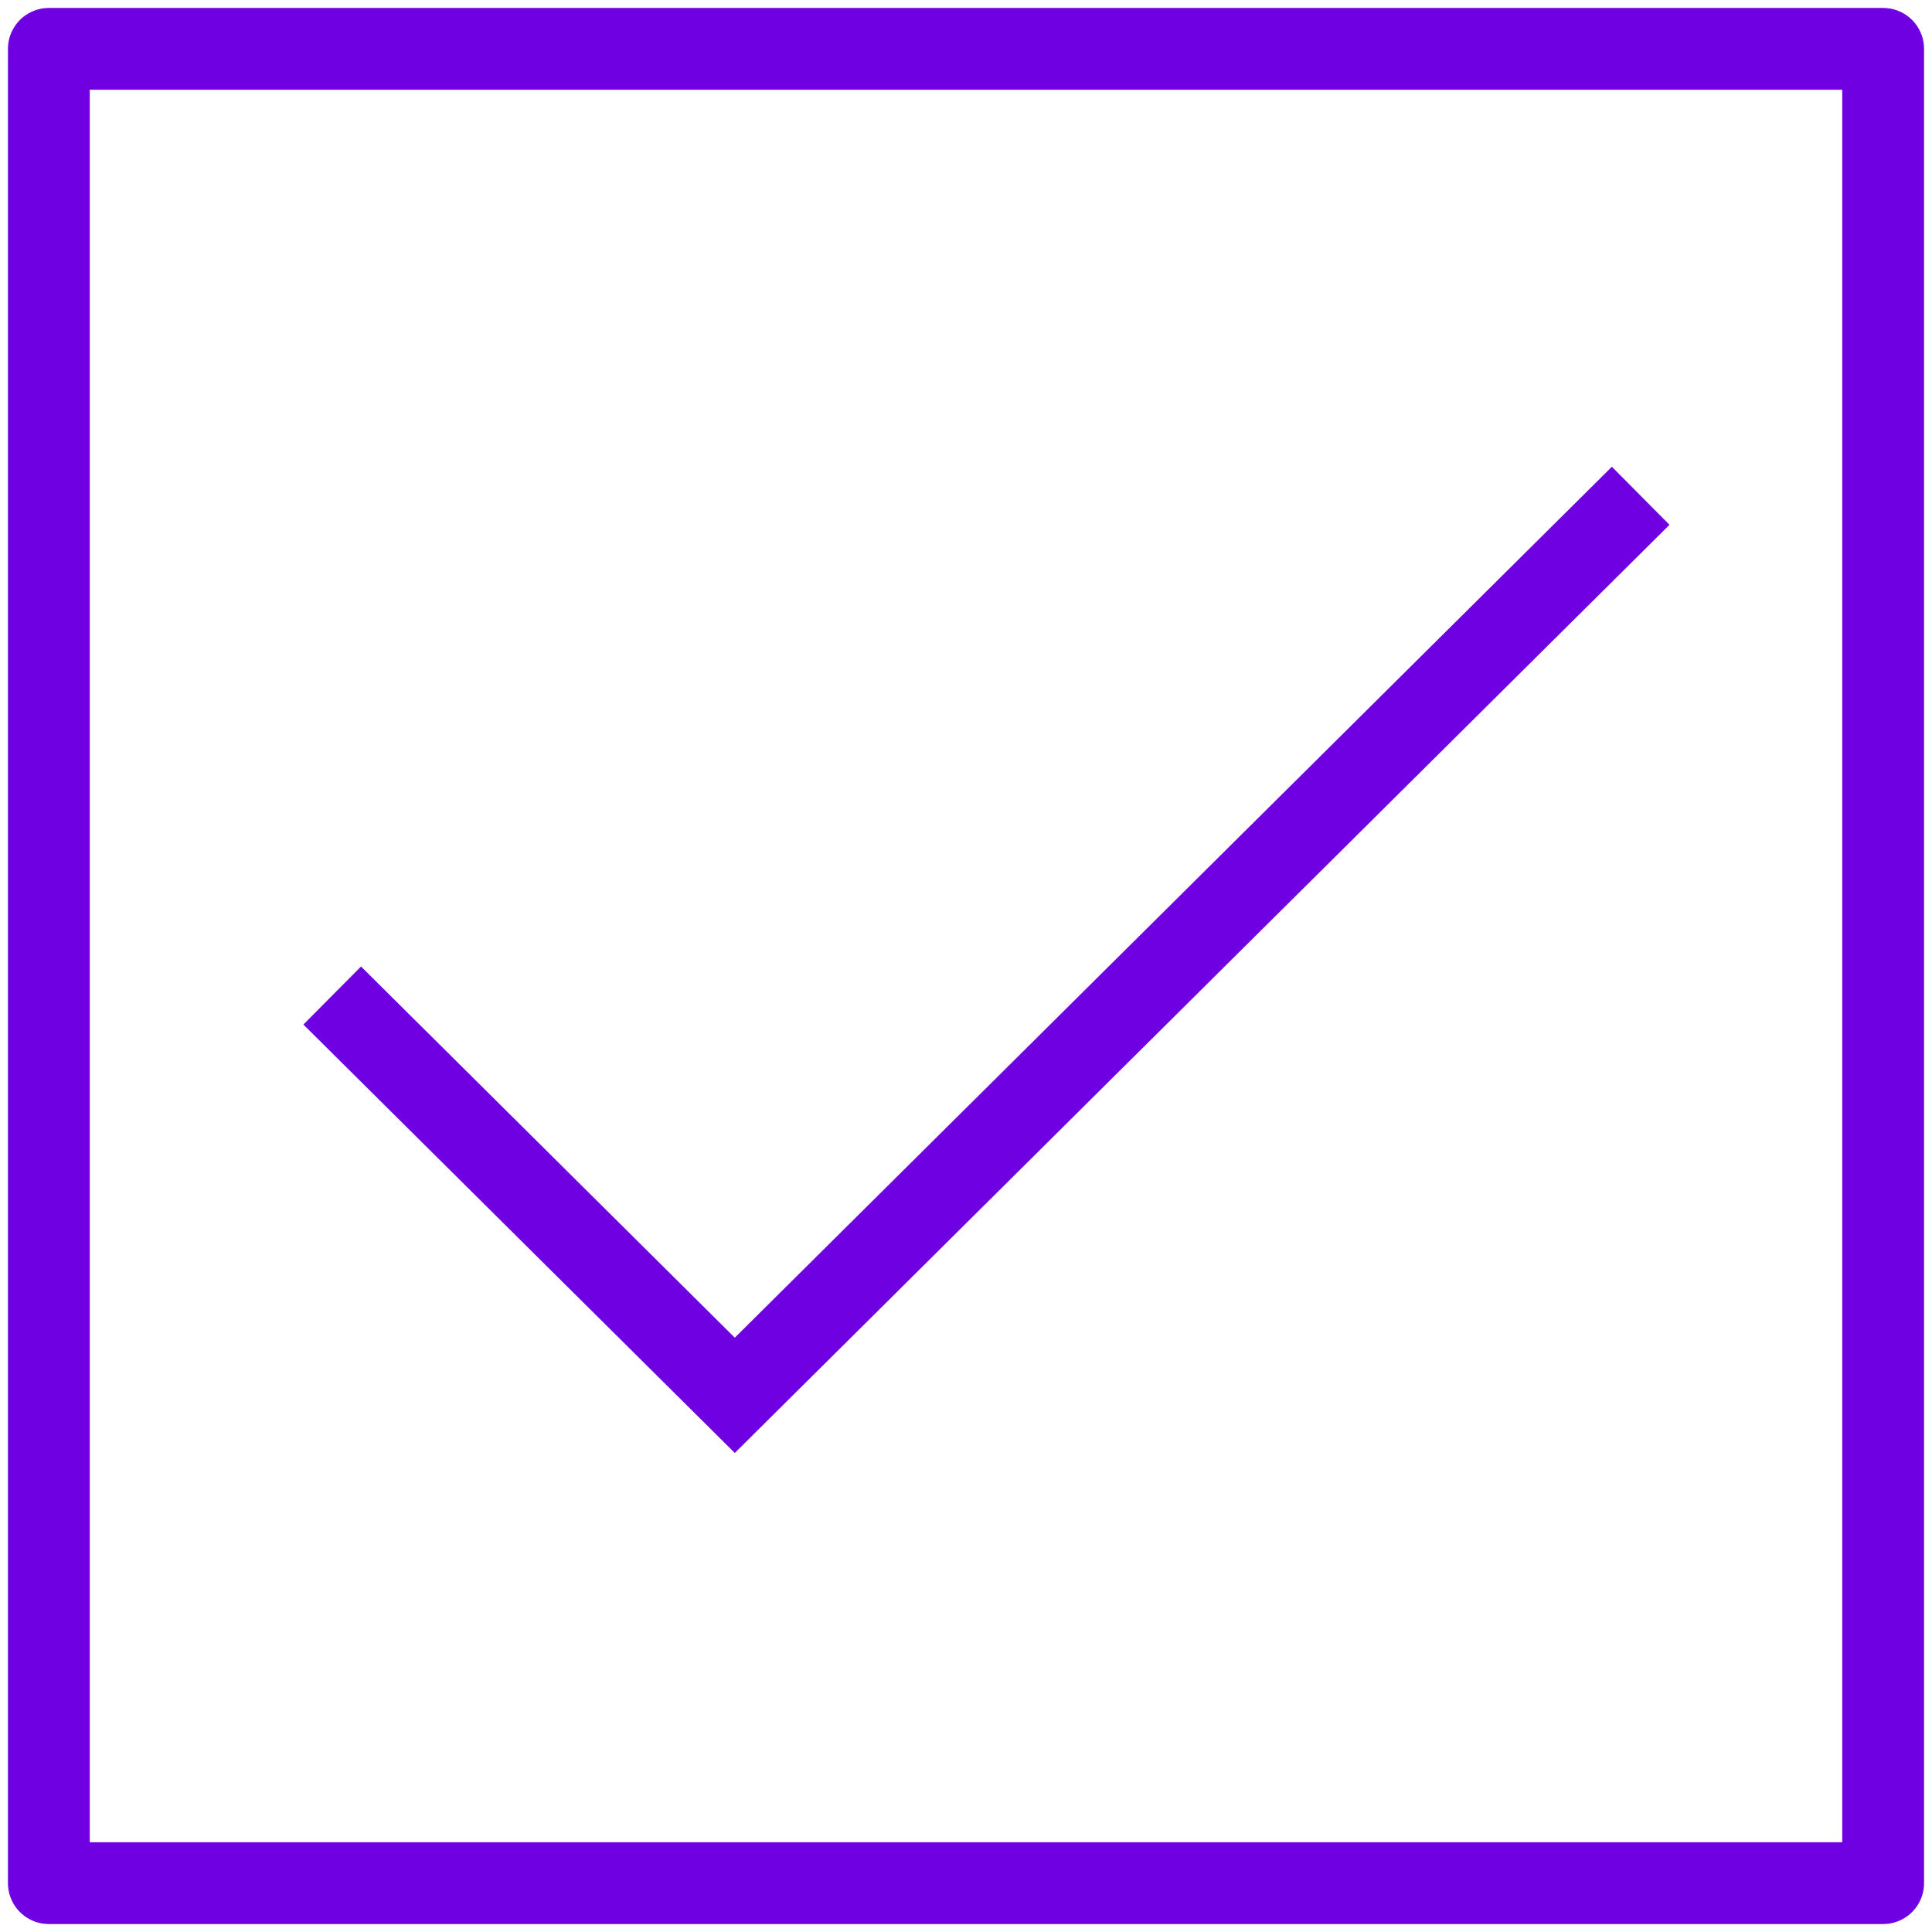
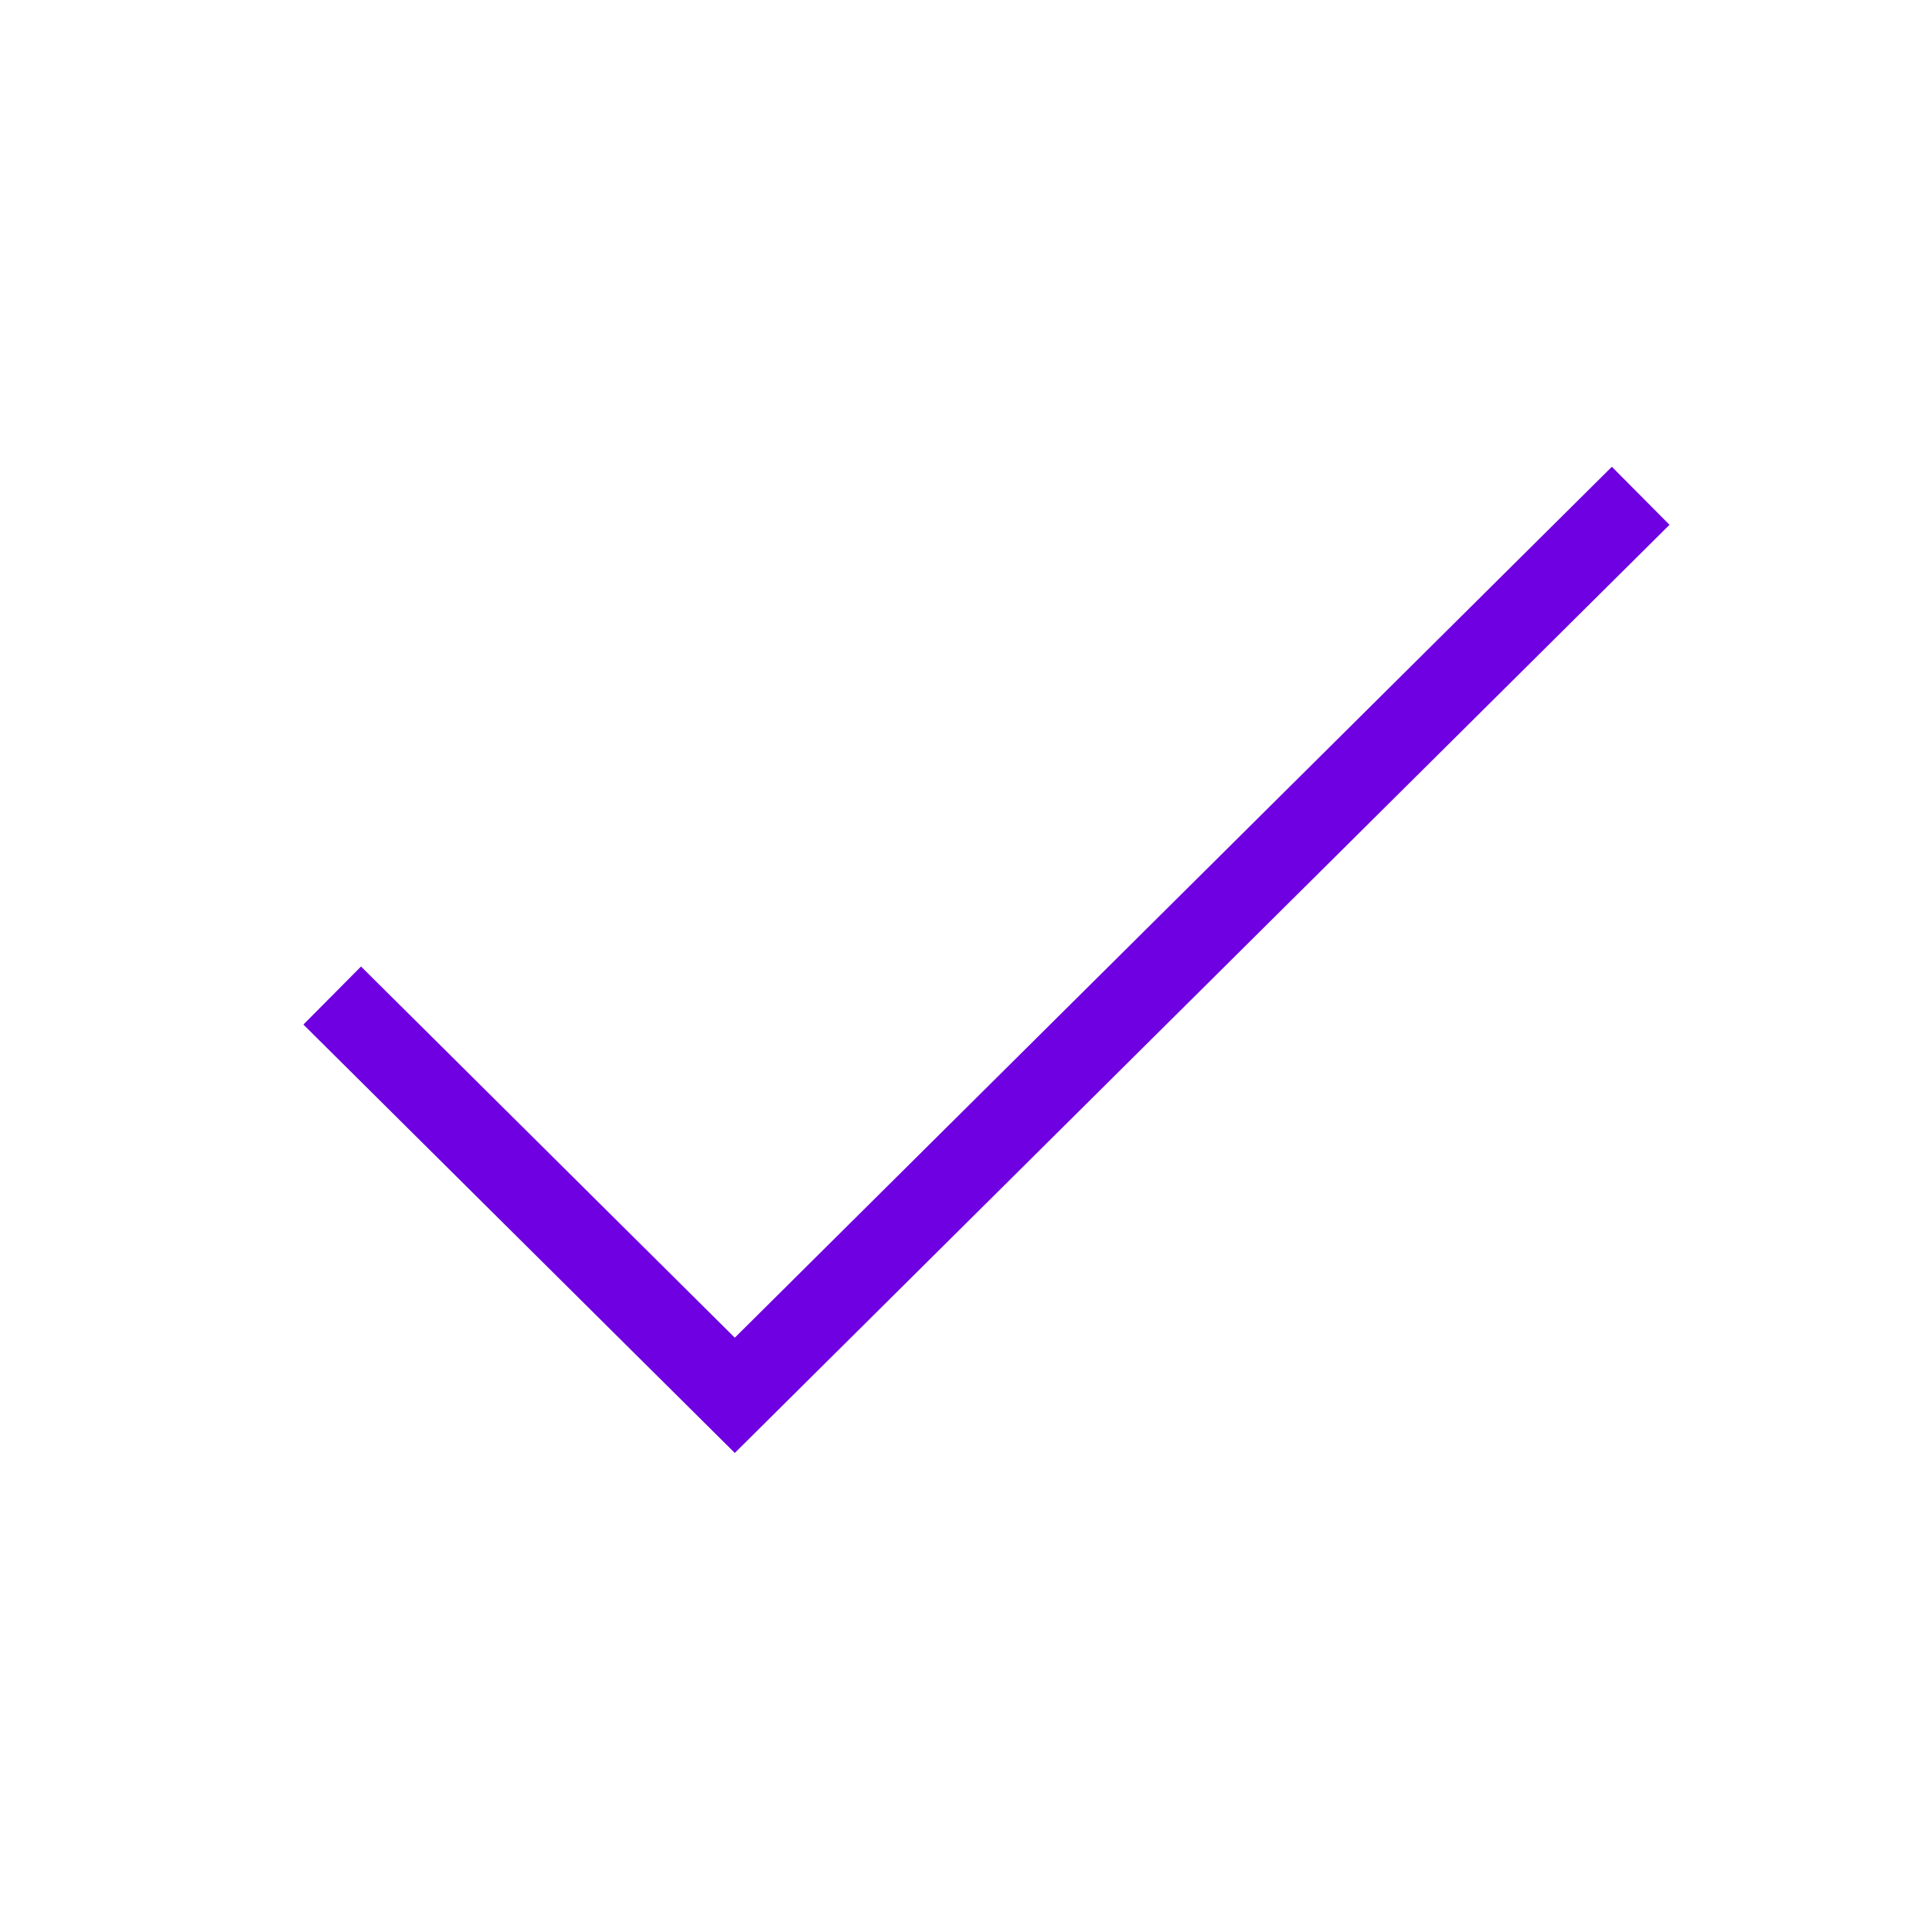
<svg xmlns="http://www.w3.org/2000/svg" width="42px" height="42px" viewBox="0 0 42 42" version="1.1">
  <title>mcap-eligible</title>
  <desc>Created with Sketch.</desc>
  <g id="desktop" stroke="none" stroke-width="1" fill="none" fill-rule="evenodd">
    <g id="Medi-Cal-for-pregnant-women" transform="translate(-579, -1975)" stroke="#6E00E1" stroke-width="1.778">
      <g id="mcap-eligible" transform="translate(580, 1976)">
-         <polygon id="Stroke-1" stroke-linecap="round" stroke-linejoin="round" points="0.062 39.938 39.938 39.938 39.938 0.062 0.062 0.062" />
        <polyline id="Stroke-3" points="6.222 20.642 14.974 29.333 34.667 9.778" />
      </g>
    </g>
  </g>
</svg>